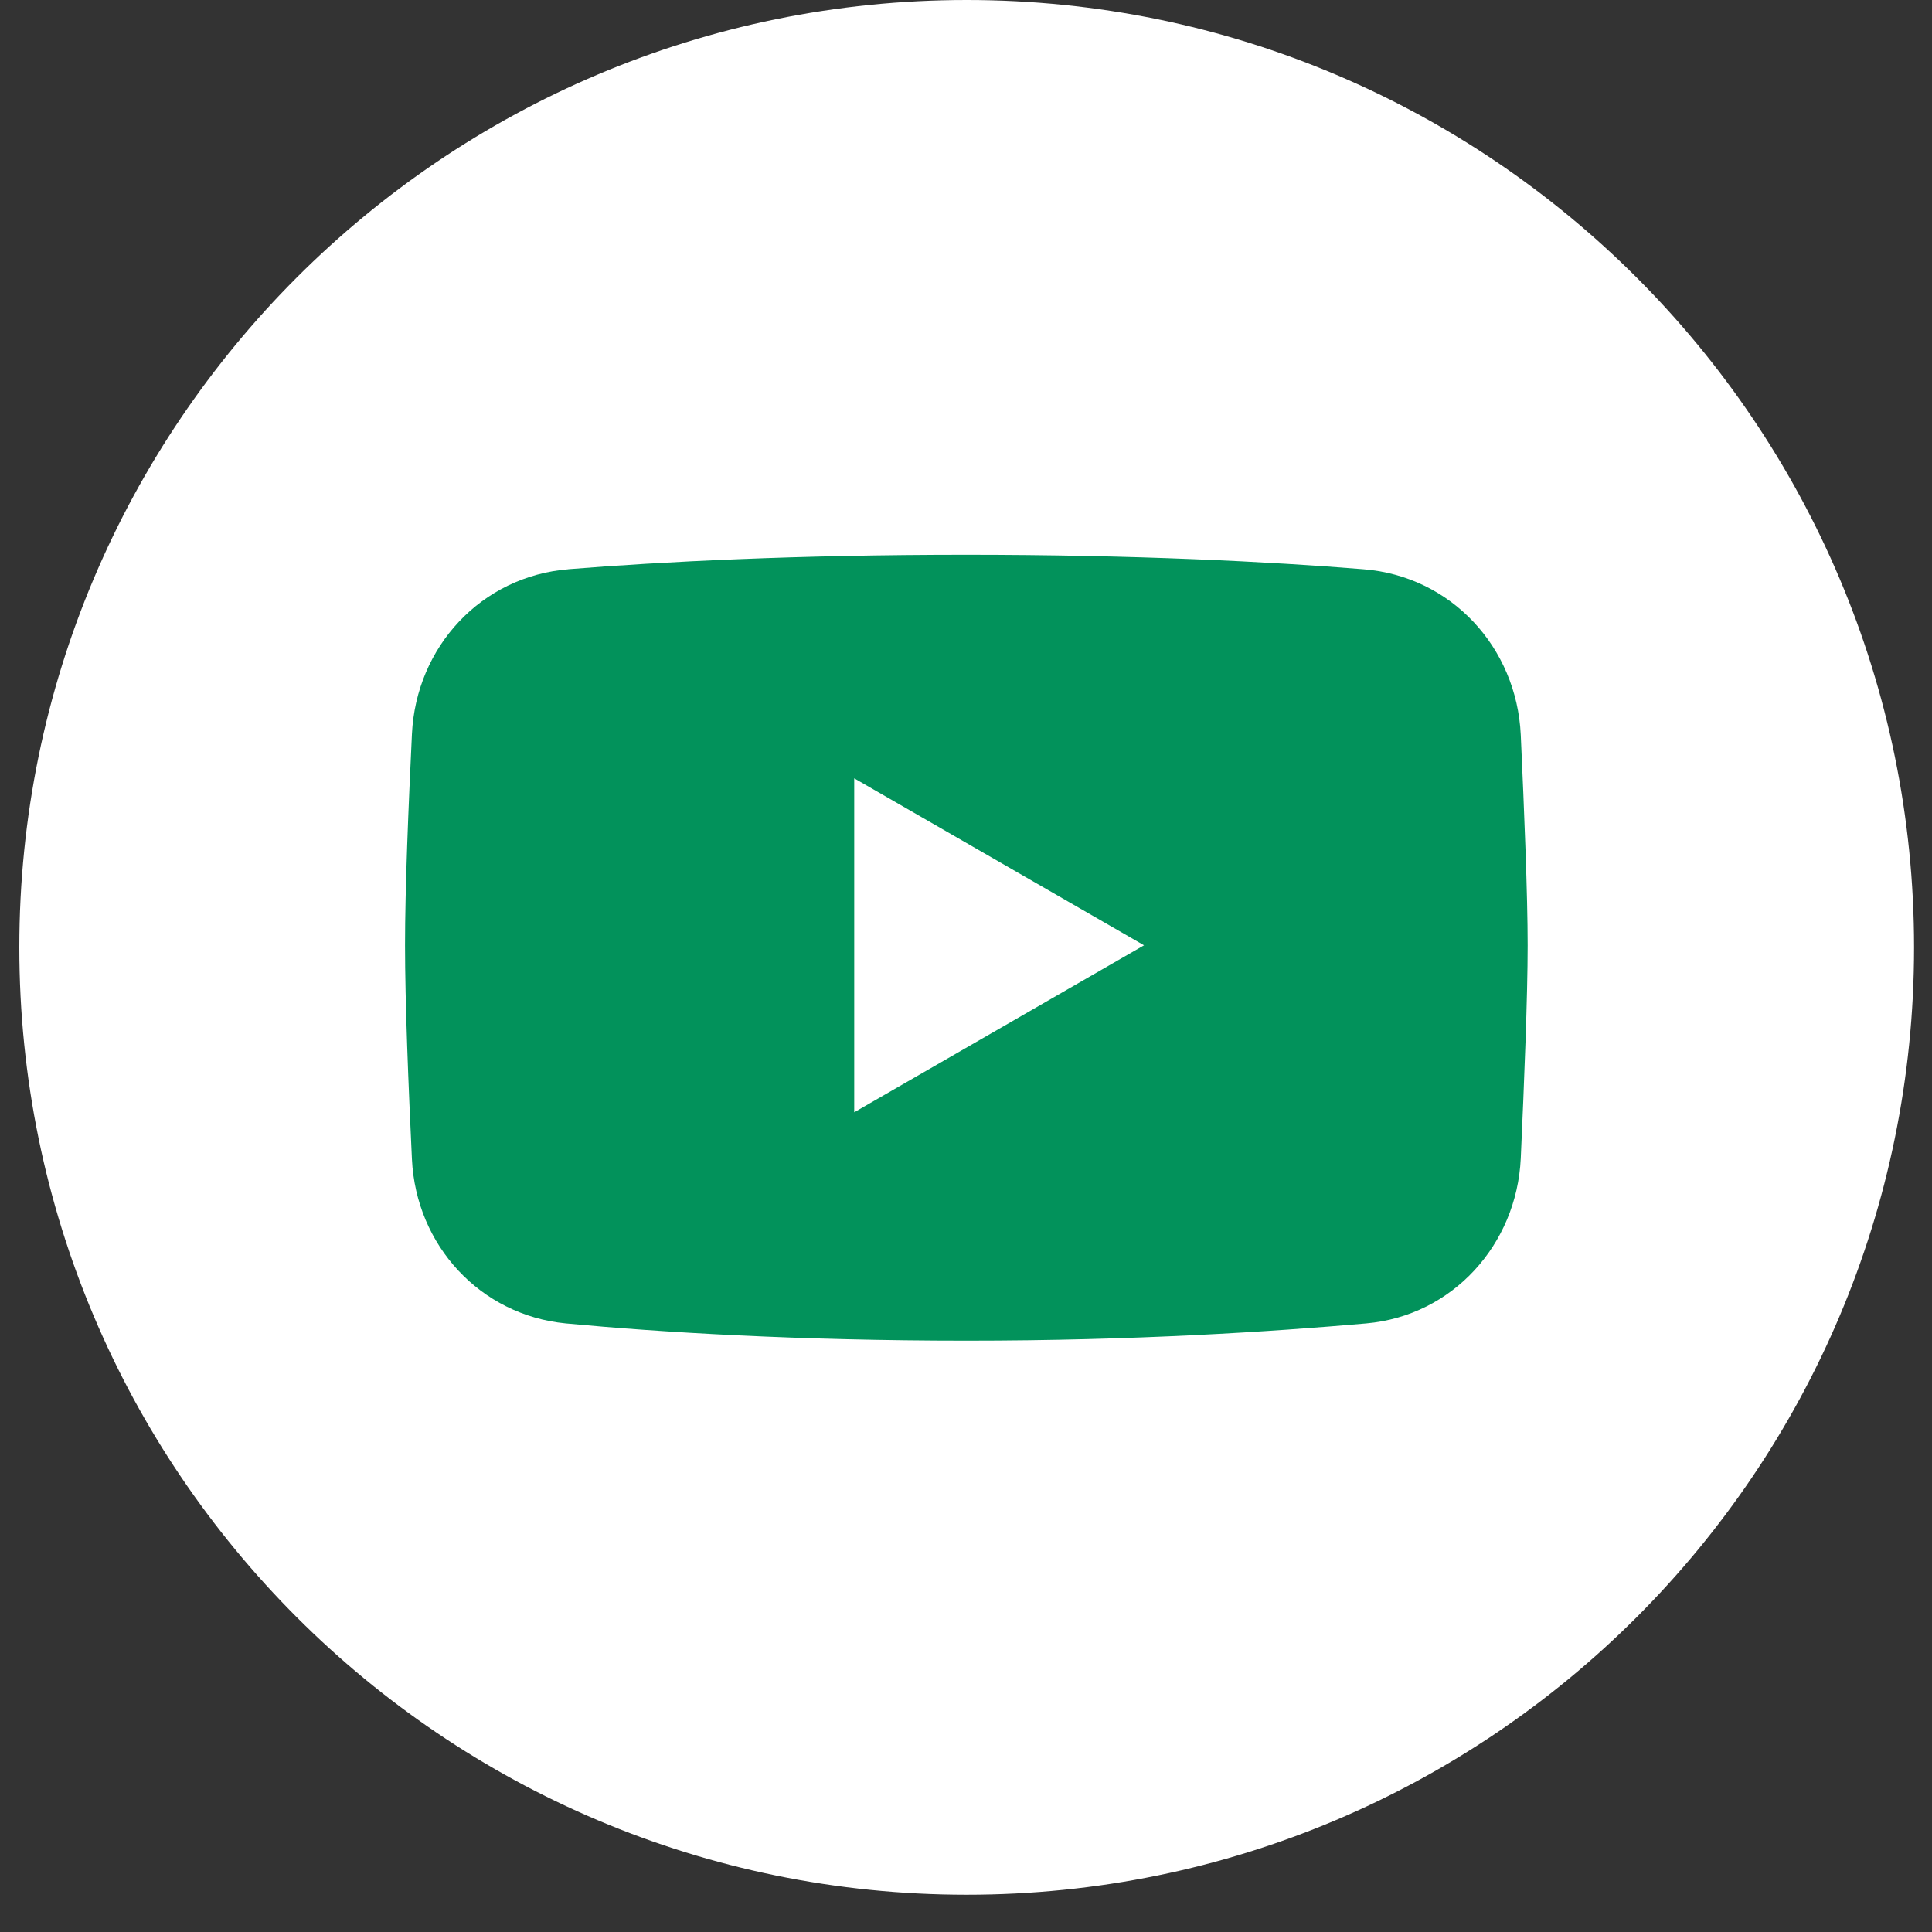
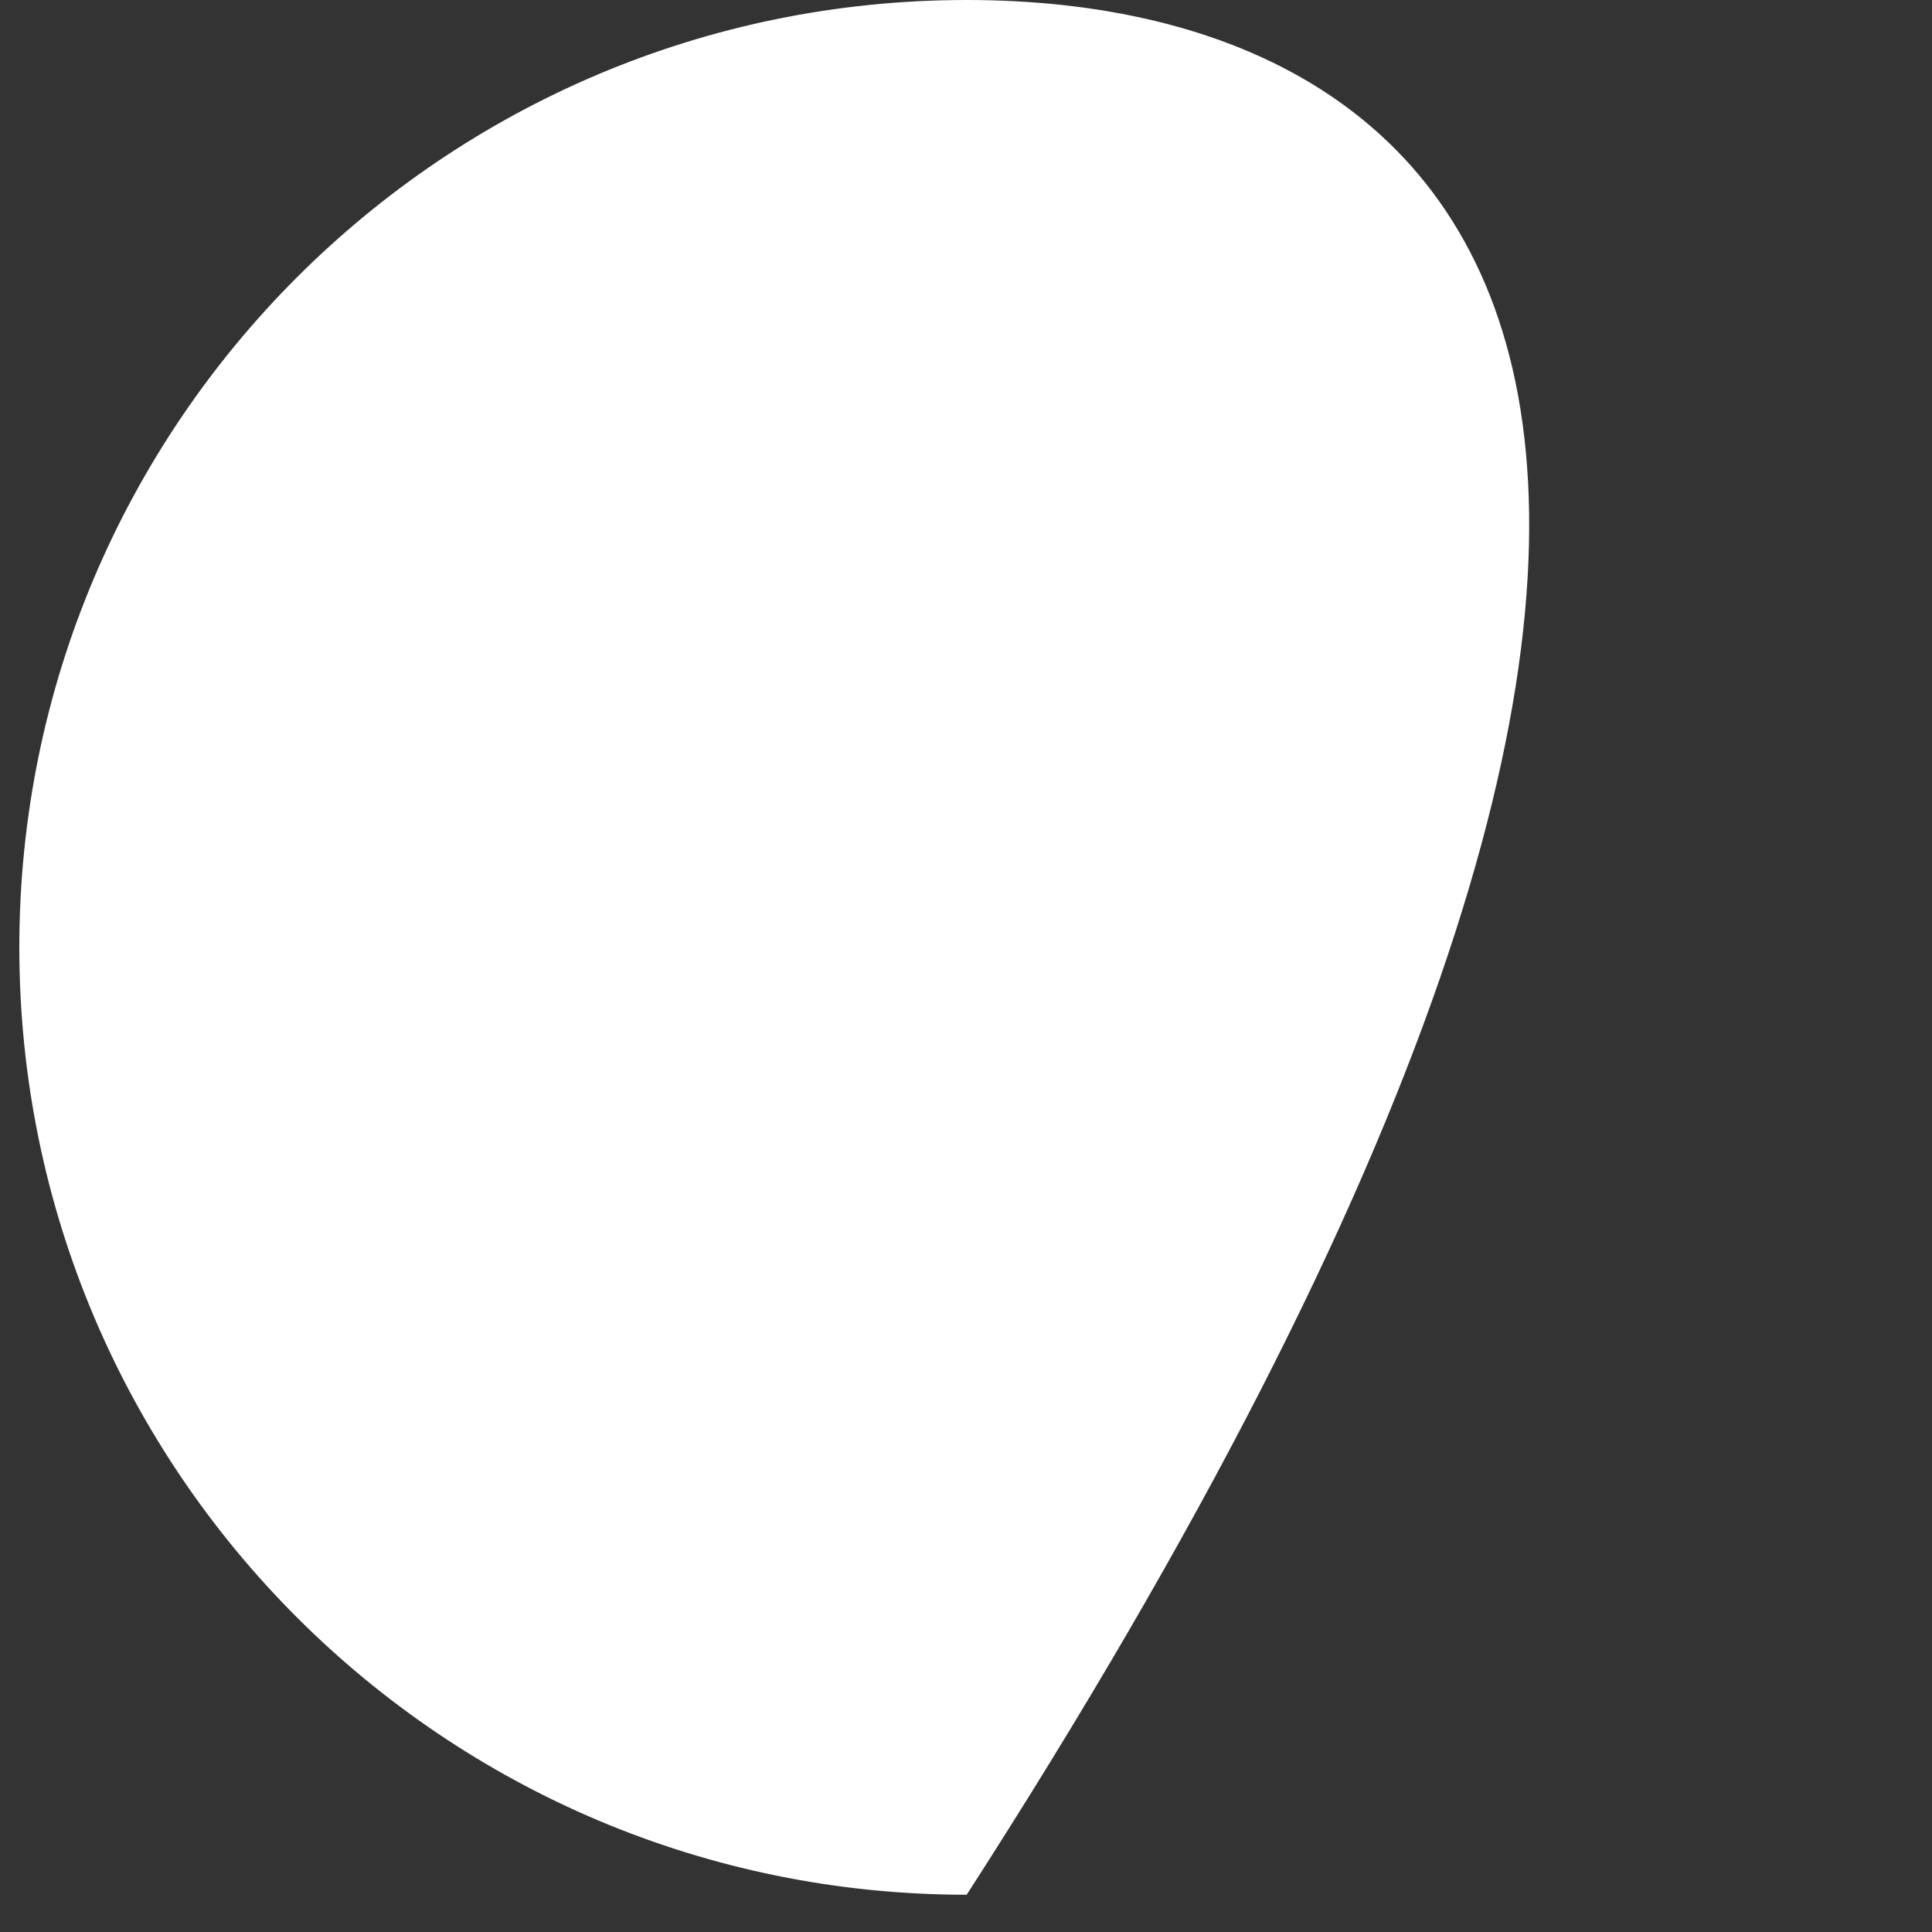
<svg xmlns="http://www.w3.org/2000/svg" width="28" height="28" viewBox="0 0 28 28" fill="none">
  <rect x="0" y="0" width="28" height="28" fill="#333333" stroke="none" />
-   <path d="M14.01 27.46C21.593 27.46 27.74 21.313 27.74 13.73C27.74 6.147 21.593 0 14.01 0C6.427 0 0.28 6.147 0.28 13.73C0.28 21.313 6.427 27.46 14.01 27.46Z" fill="white" />
-   <path fill-rule="evenodd" clip-rule="evenodd" d="M8.24 8.25C6.98 8.35 6.03 9.37 5.97 10.64C5.92 11.68 5.87 12.88 5.87 13.7C5.87 14.52 5.92 15.75 5.97 16.8C6.03 18.05 6.96 19.06 8.2 19.18C9.58 19.31 11.57 19.43 14.01 19.43C16.45 19.43 18.43 19.3 19.8 19.18C21.05 19.07 21.98 18.04 22.04 16.79C22.09 15.69 22.14 14.42 22.14 13.7C22.14 12.98 22.09 11.74 22.04 10.65C21.98 9.38 21.03 8.35 19.76 8.25C18.41 8.14 16.45 8.04 14 8.04C11.55 8.04 9.59 8.14 8.23 8.25H8.24ZM12.38 11.28L16.58 13.7L12.38 16.12V11.29V11.28Z" fill="#02925B" />
+   <path d="M14.01 27.46C27.74 6.147 21.593 0 14.01 0C6.427 0 0.28 6.147 0.28 13.73C0.28 21.313 6.427 27.46 14.01 27.46Z" fill="white" />
</svg>